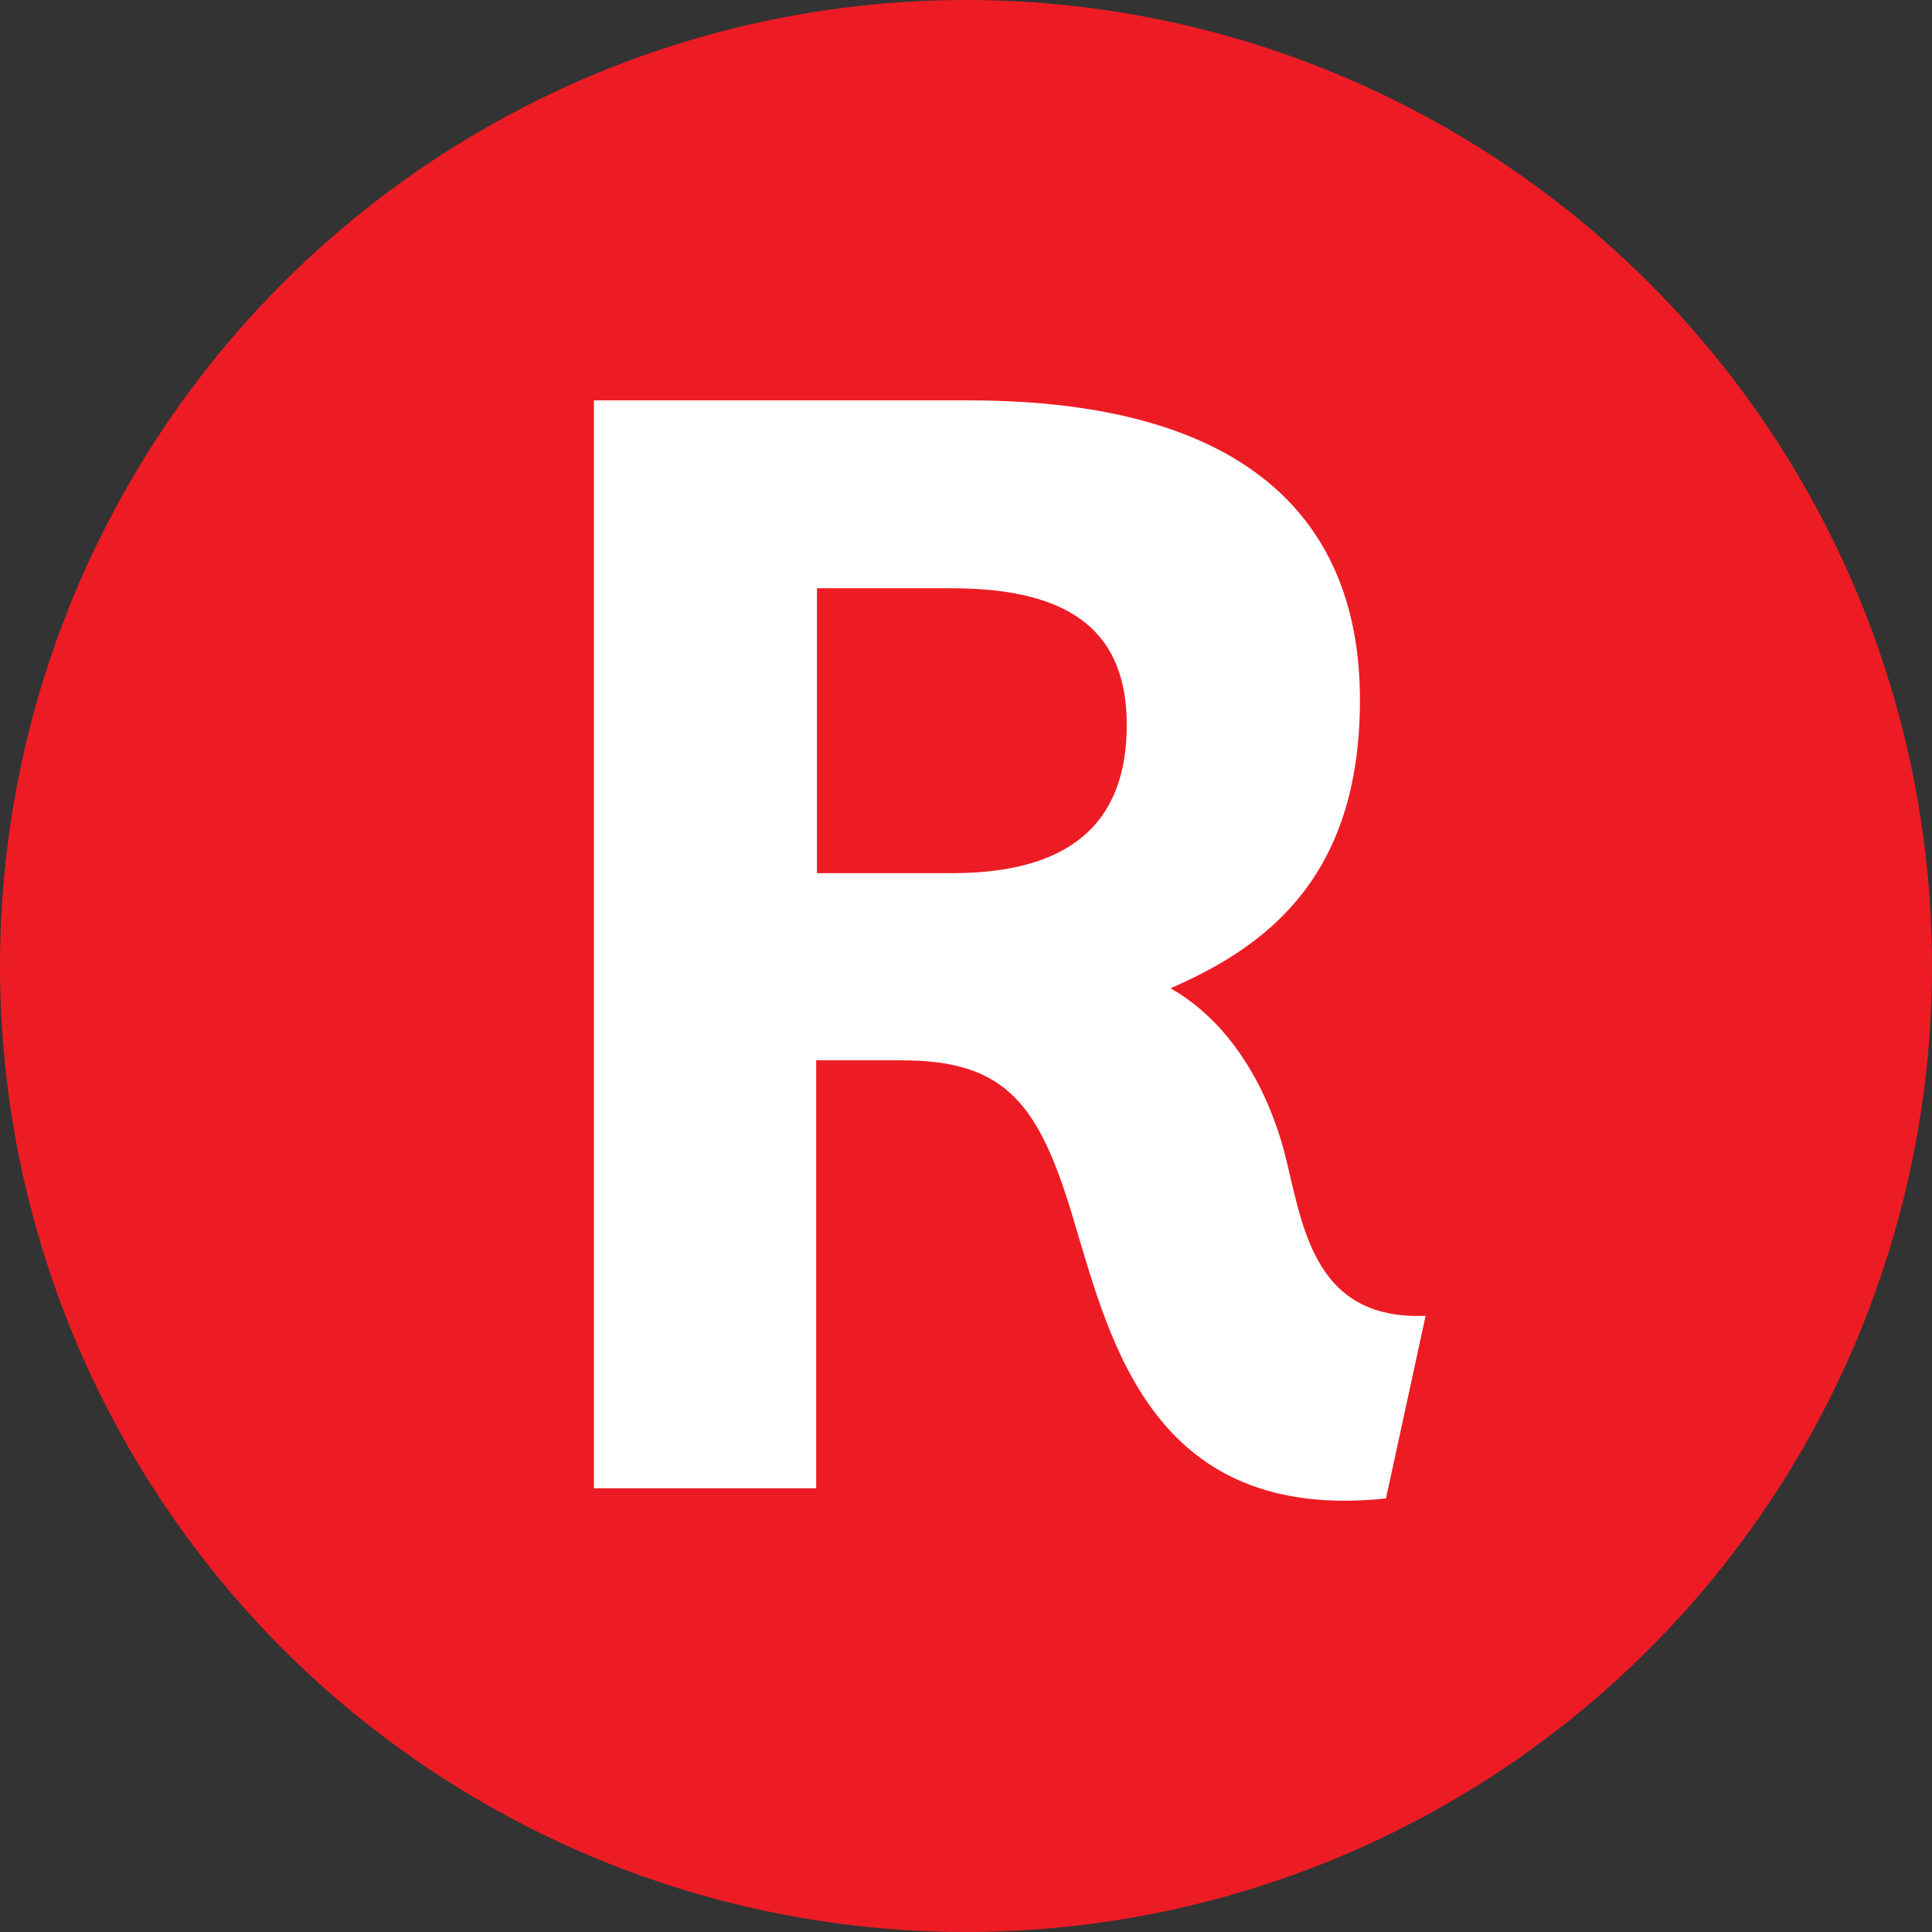
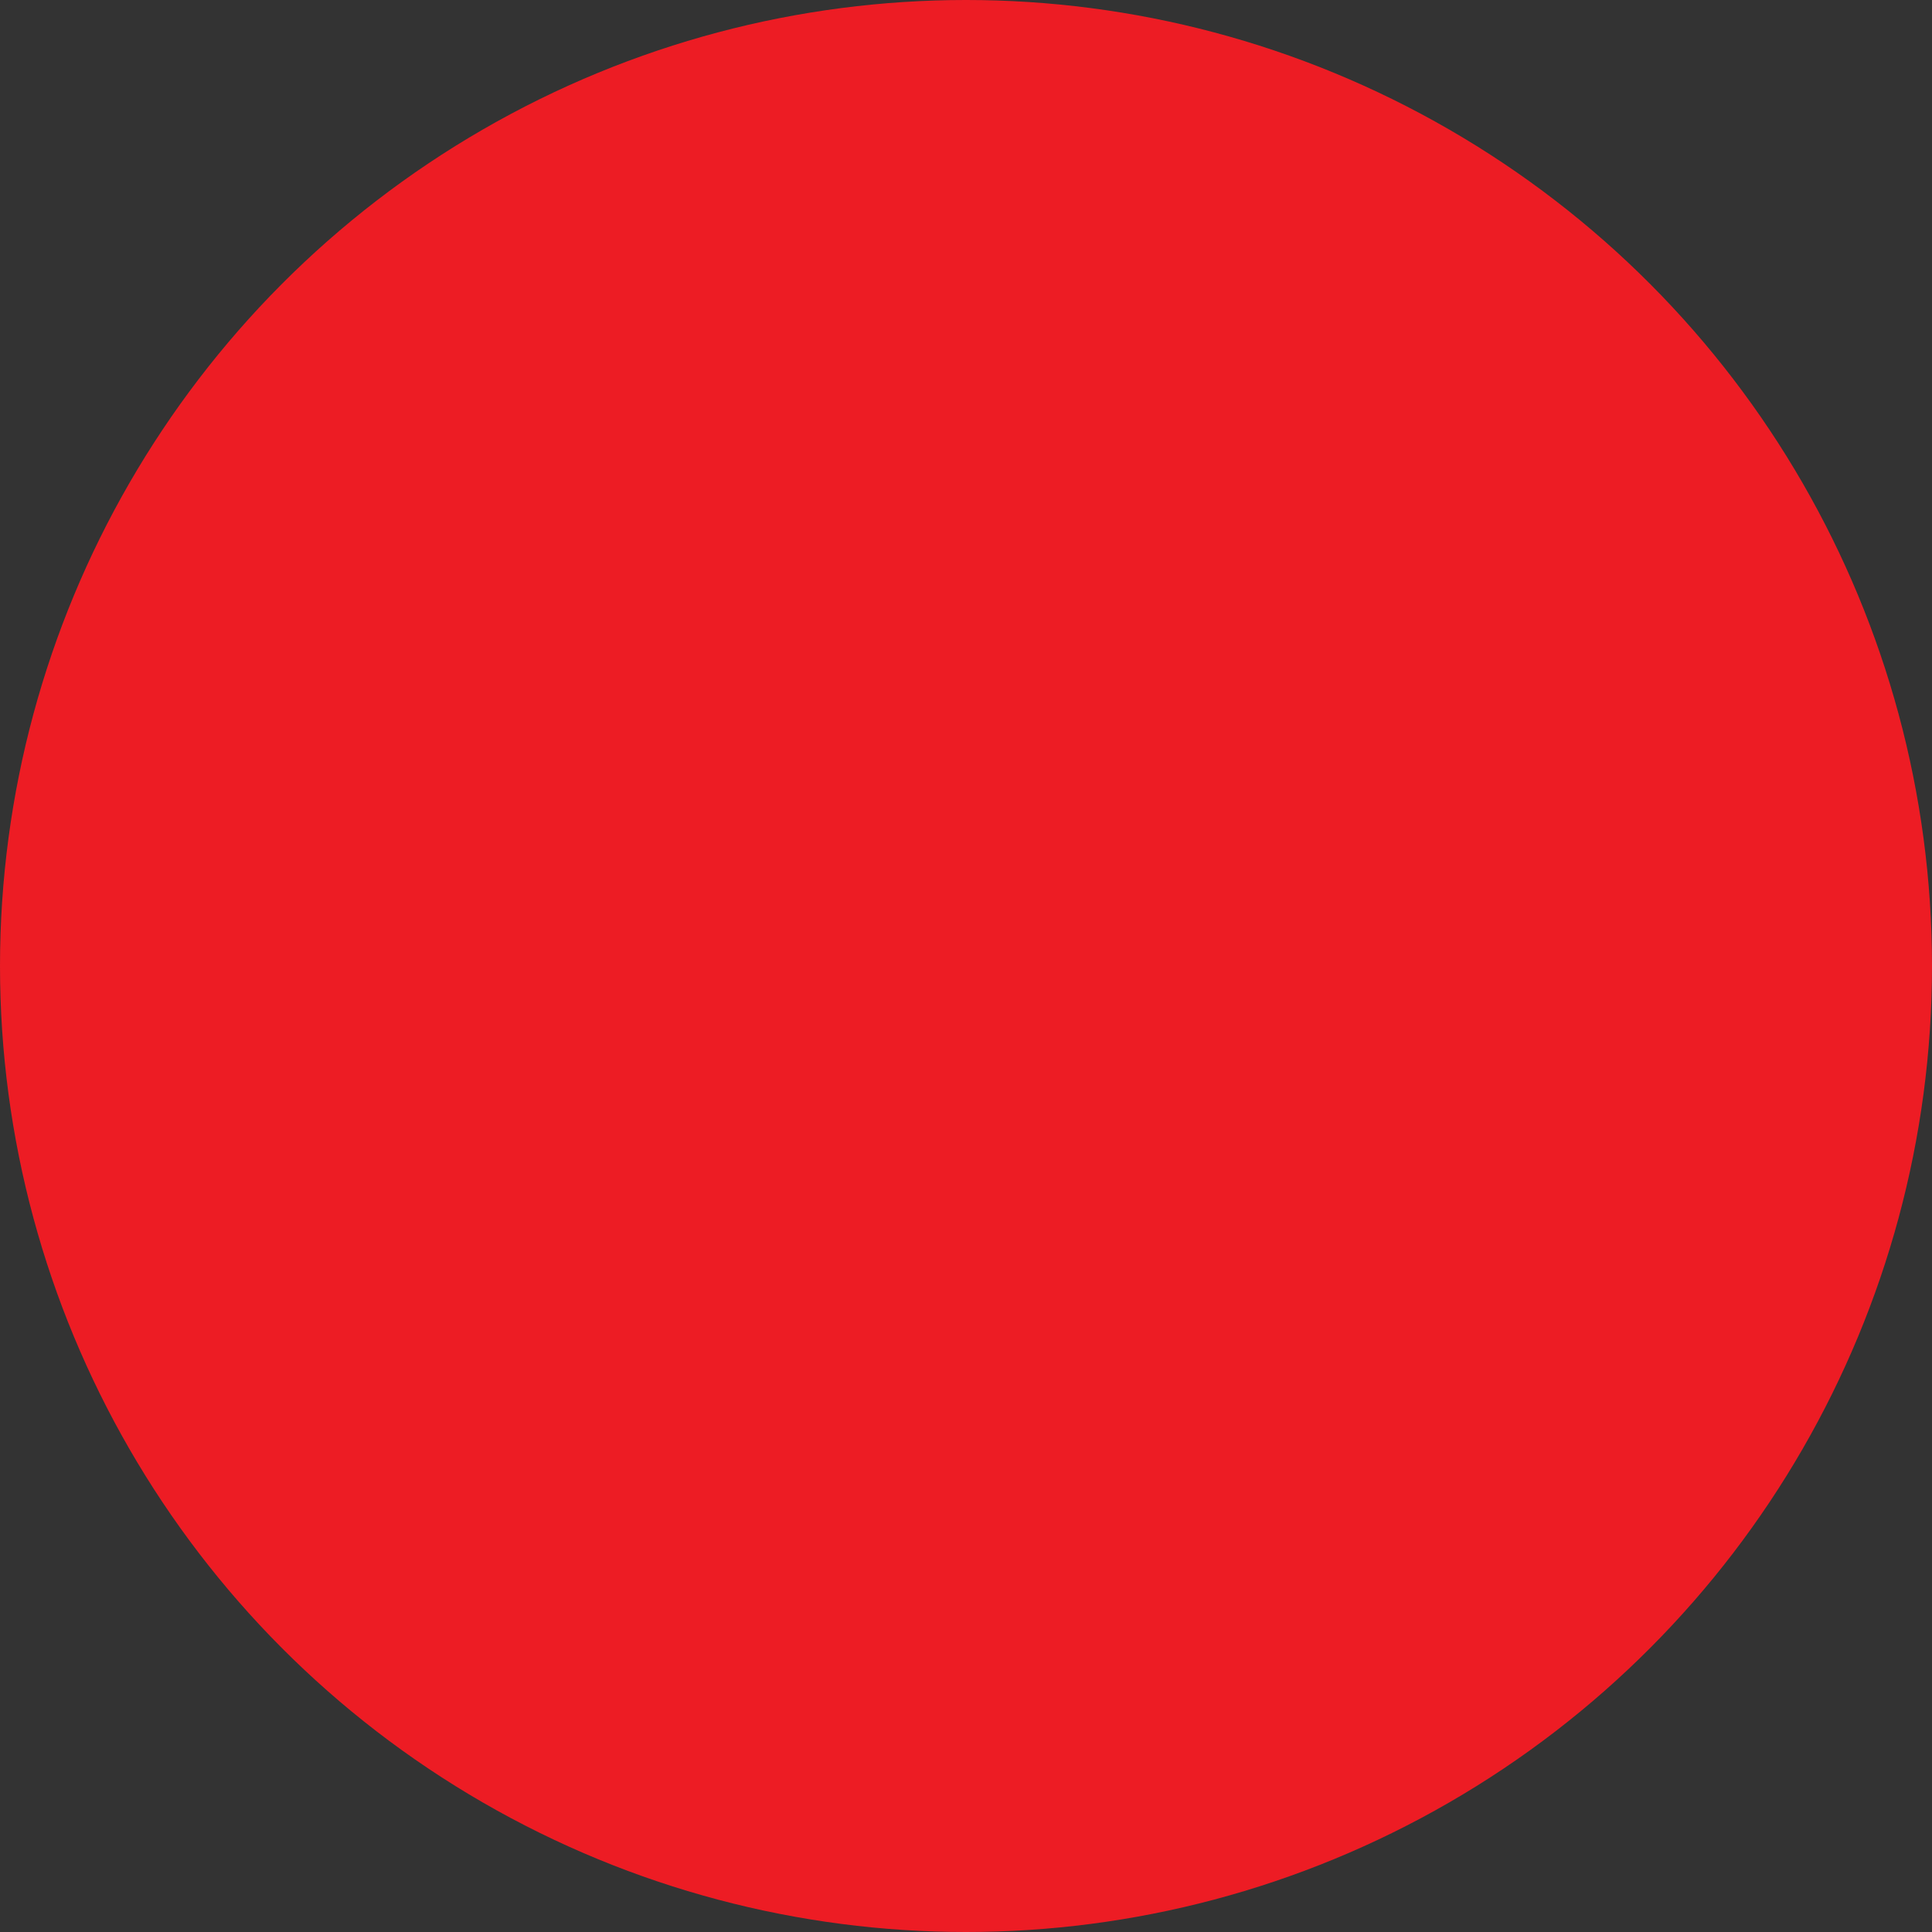
<svg xmlns="http://www.w3.org/2000/svg" id="Layer_1" viewBox="0 0 512 512">
  <rect x="0" y="0" width="512" height="512" fill="#333333" stroke="none" />
  <defs>
    <style>      .st0 {        fill: #ed1c24;      }      .st1 {        fill: #fff;      }    </style>
  </defs>
  <circle class="st0" cx="256" cy="256" r="256" />
-   <path class="st1" d="M157.6,106.1h99c74.6,0,103.8,32.3,103.8,79.4s-24.9,65.4-50.2,76.4c15.3,8.7,25.3,25.3,30.1,43.2,4.8,18.3,7,44.9,37.5,43.6l-10.5,48.4c-61.5,6.5-72.9-41-82.5-72.9-9.2-31.4-17.9-43.2-45.8-43.2h-22.7v113.4h-58.9V106.1ZM216.5,155.9v75.5h35.8c34,0,46.3-15.7,46.3-39.3s-13.5-36.2-46.3-36.2h-35.8Z" />
</svg>